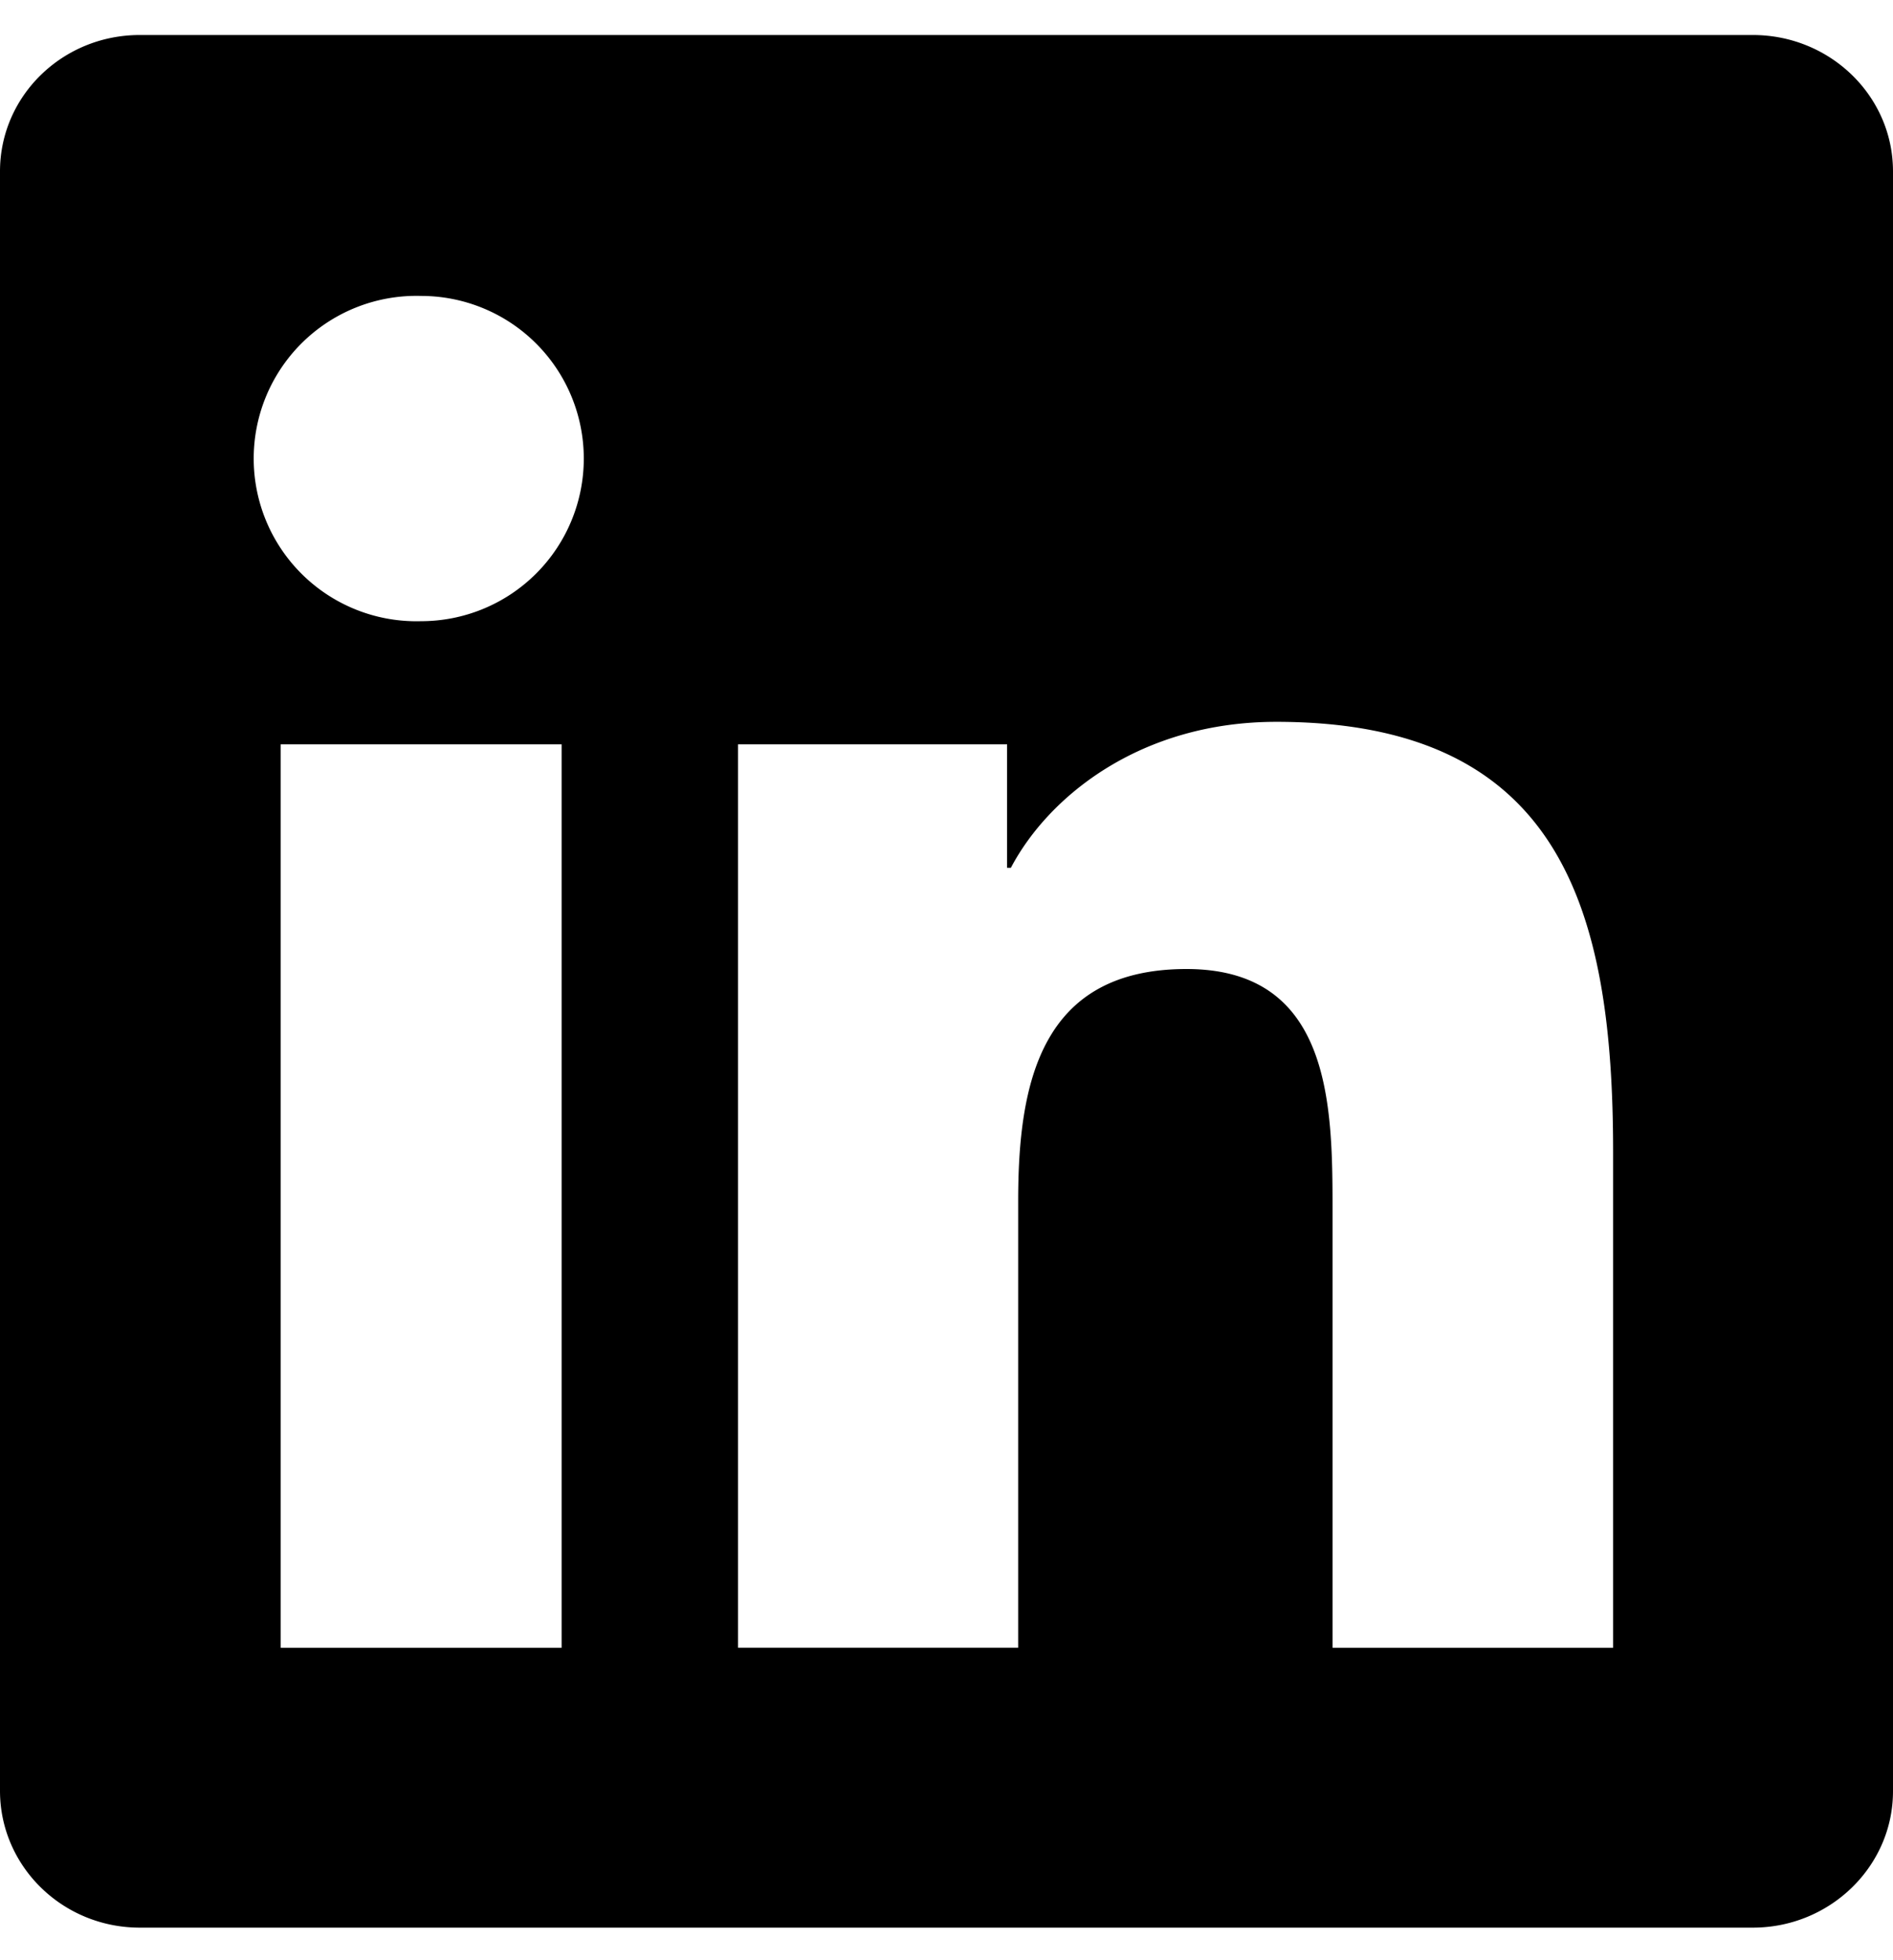
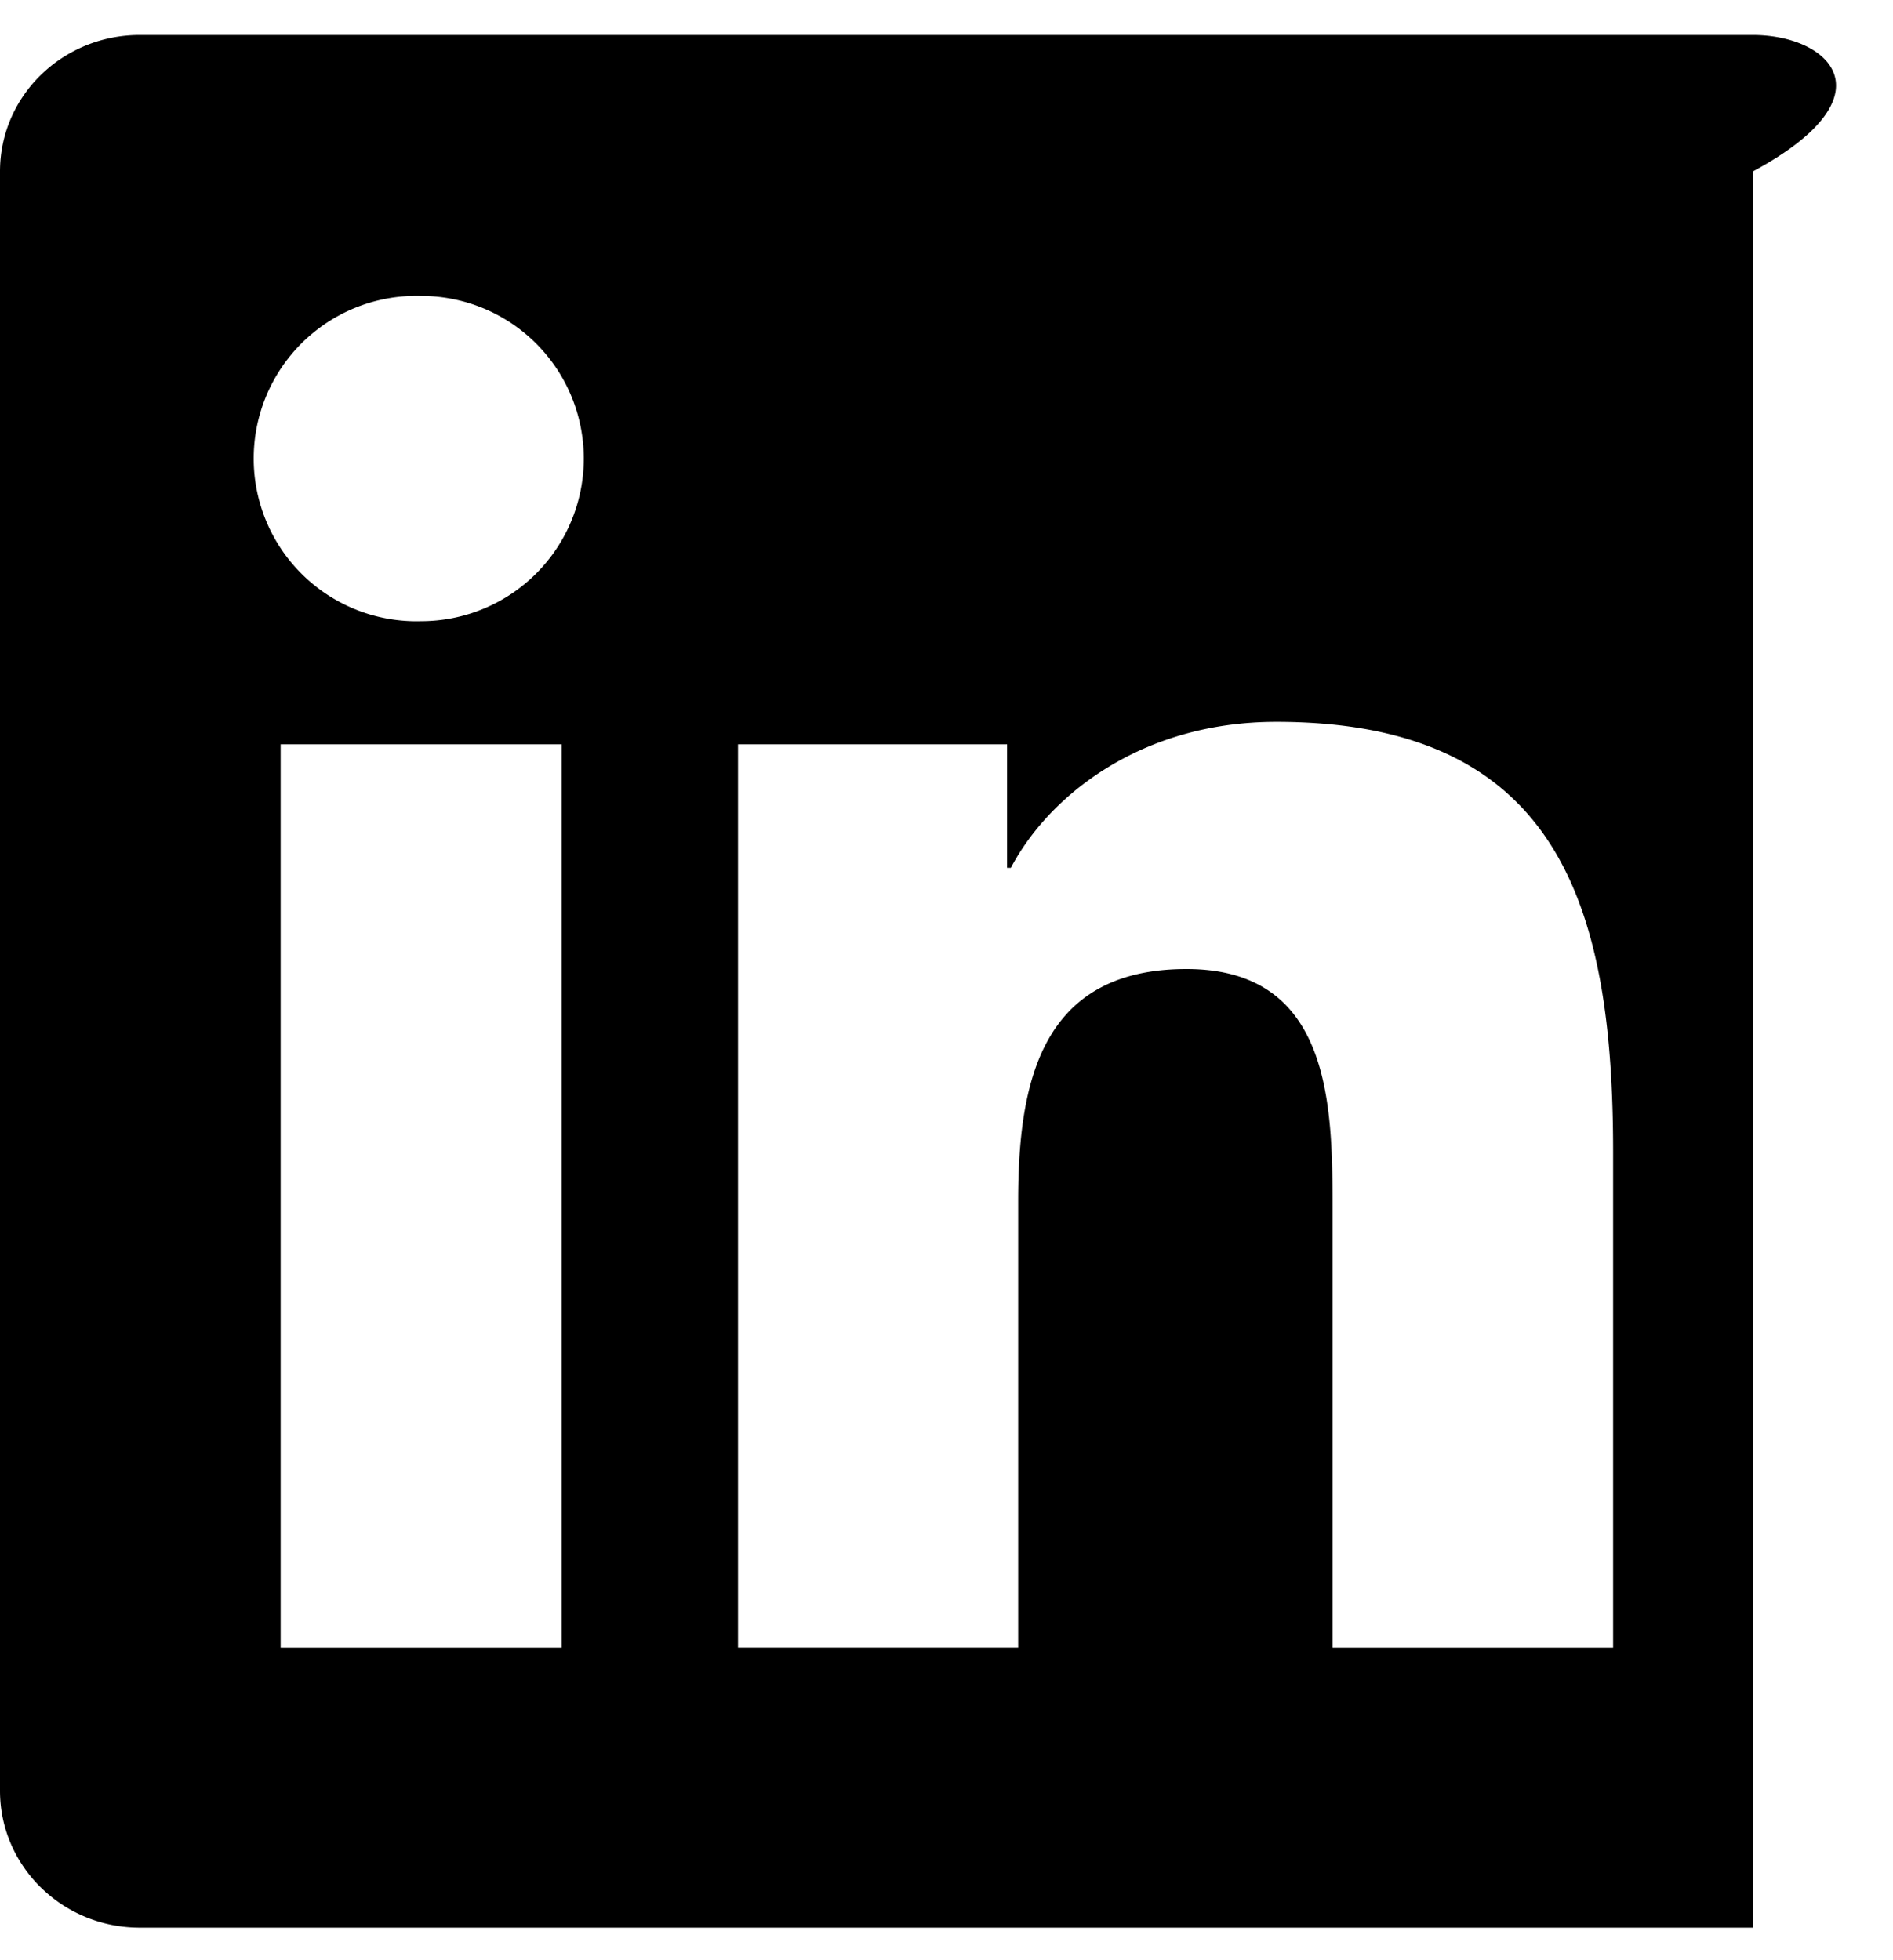
<svg xmlns="http://www.w3.org/2000/svg" viewBox="0 0 28 29">
  <g clip-path="url(#a)">
-     <path d="M25.927.518H2.067C.924.518 0 1.42 0 2.536v23.958c0 1.116.924 2.024 2.067 2.024h23.86C27.07 28.518 28 27.61 28 26.5V2.536C28 1.42 27.07.518 25.927.518m-17.62 23.86H4.151V11.012h4.156zM6.229 9.19a2.407 2.407 0 1 1 0-4.812 2.406 2.406 0 0 1 0 4.812M23.86 24.378h-4.15V17.88c0-1.548-.028-3.544-2.16-3.544-2.16 0-2.49 1.69-2.49 3.435v6.606h-4.144V11.012h3.98v1.827h.056c.552-1.05 1.908-2.16 3.926-2.16 4.206 0 4.982 2.767 4.982 6.365z" />
+     <path d="M25.927.518H2.067C.924.518 0 1.42 0 2.536v23.958c0 1.116.924 2.024 2.067 2.024h23.86V2.536C28 1.42 27.07.518 25.927.518m-17.62 23.86H4.151V11.012h4.156zM6.229 9.19a2.407 2.407 0 1 1 0-4.812 2.406 2.406 0 0 1 0 4.812M23.86 24.378h-4.15V17.88c0-1.548-.028-3.544-2.16-3.544-2.16 0-2.49 1.69-2.49 3.435v6.606h-4.144V11.012h3.98v1.827h.056c.552-1.05 1.908-2.16 3.926-2.16 4.206 0 4.982 2.767 4.982 6.365z" />
  </g>
</svg>